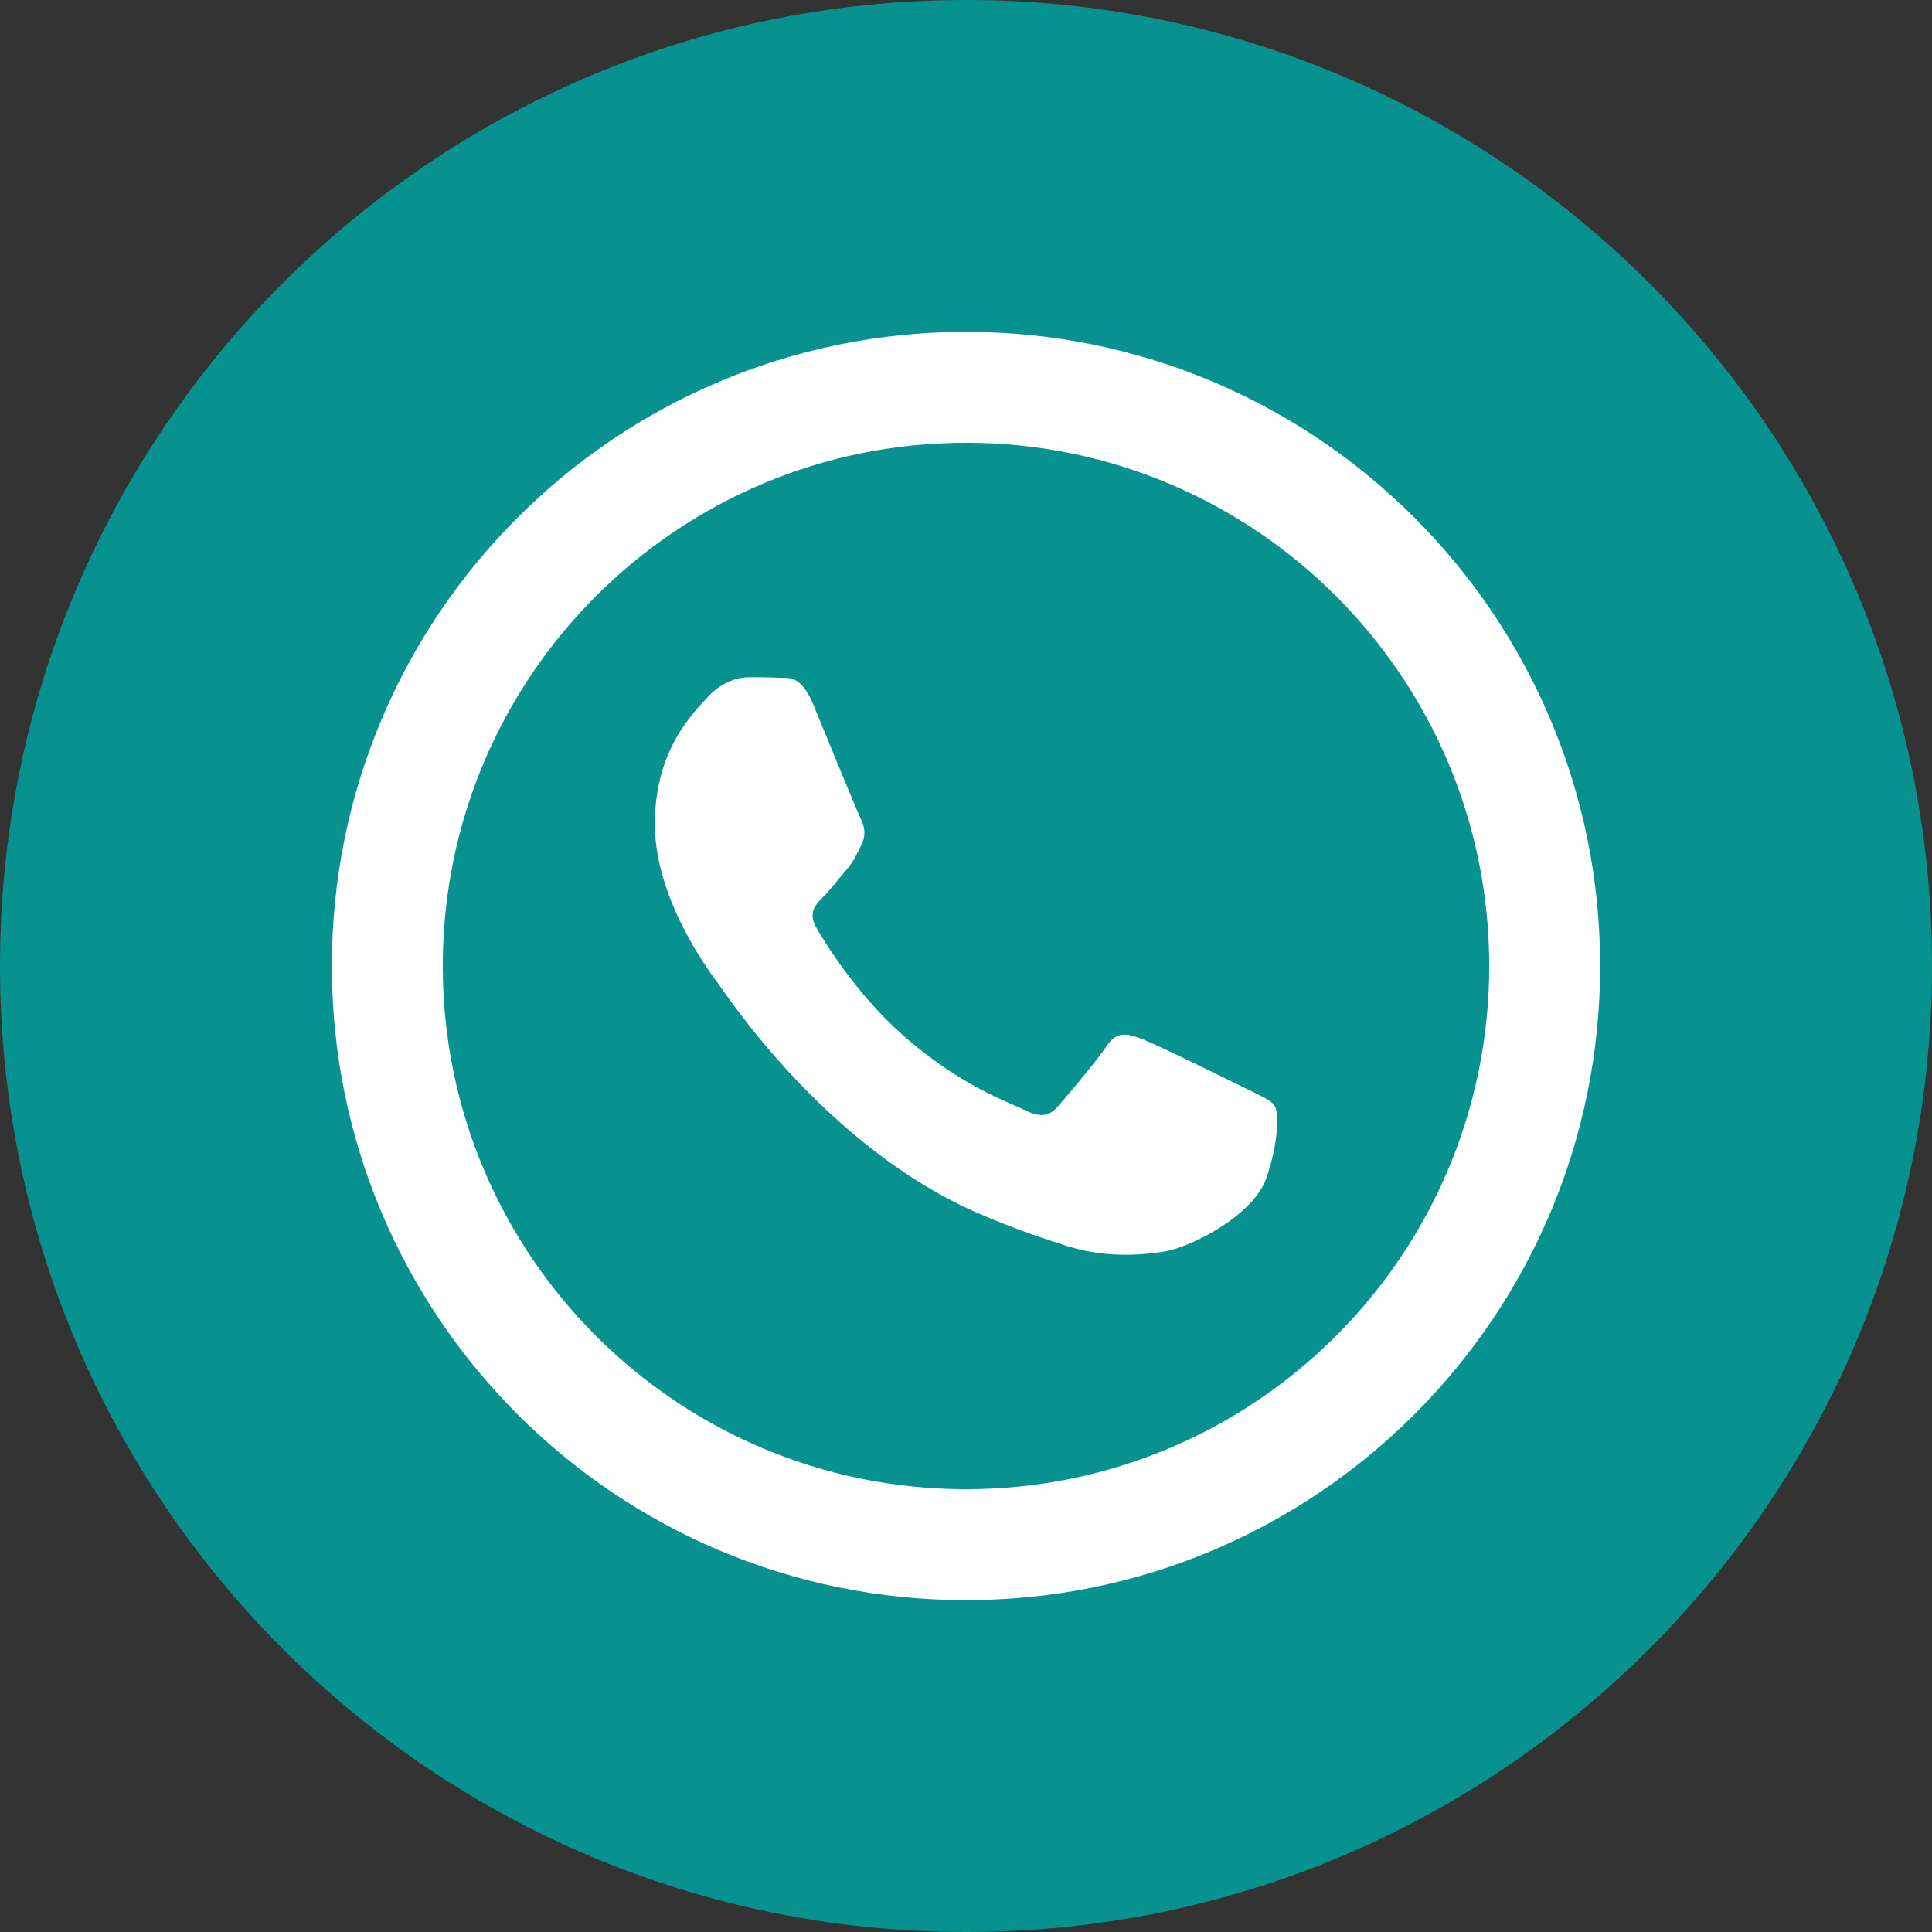
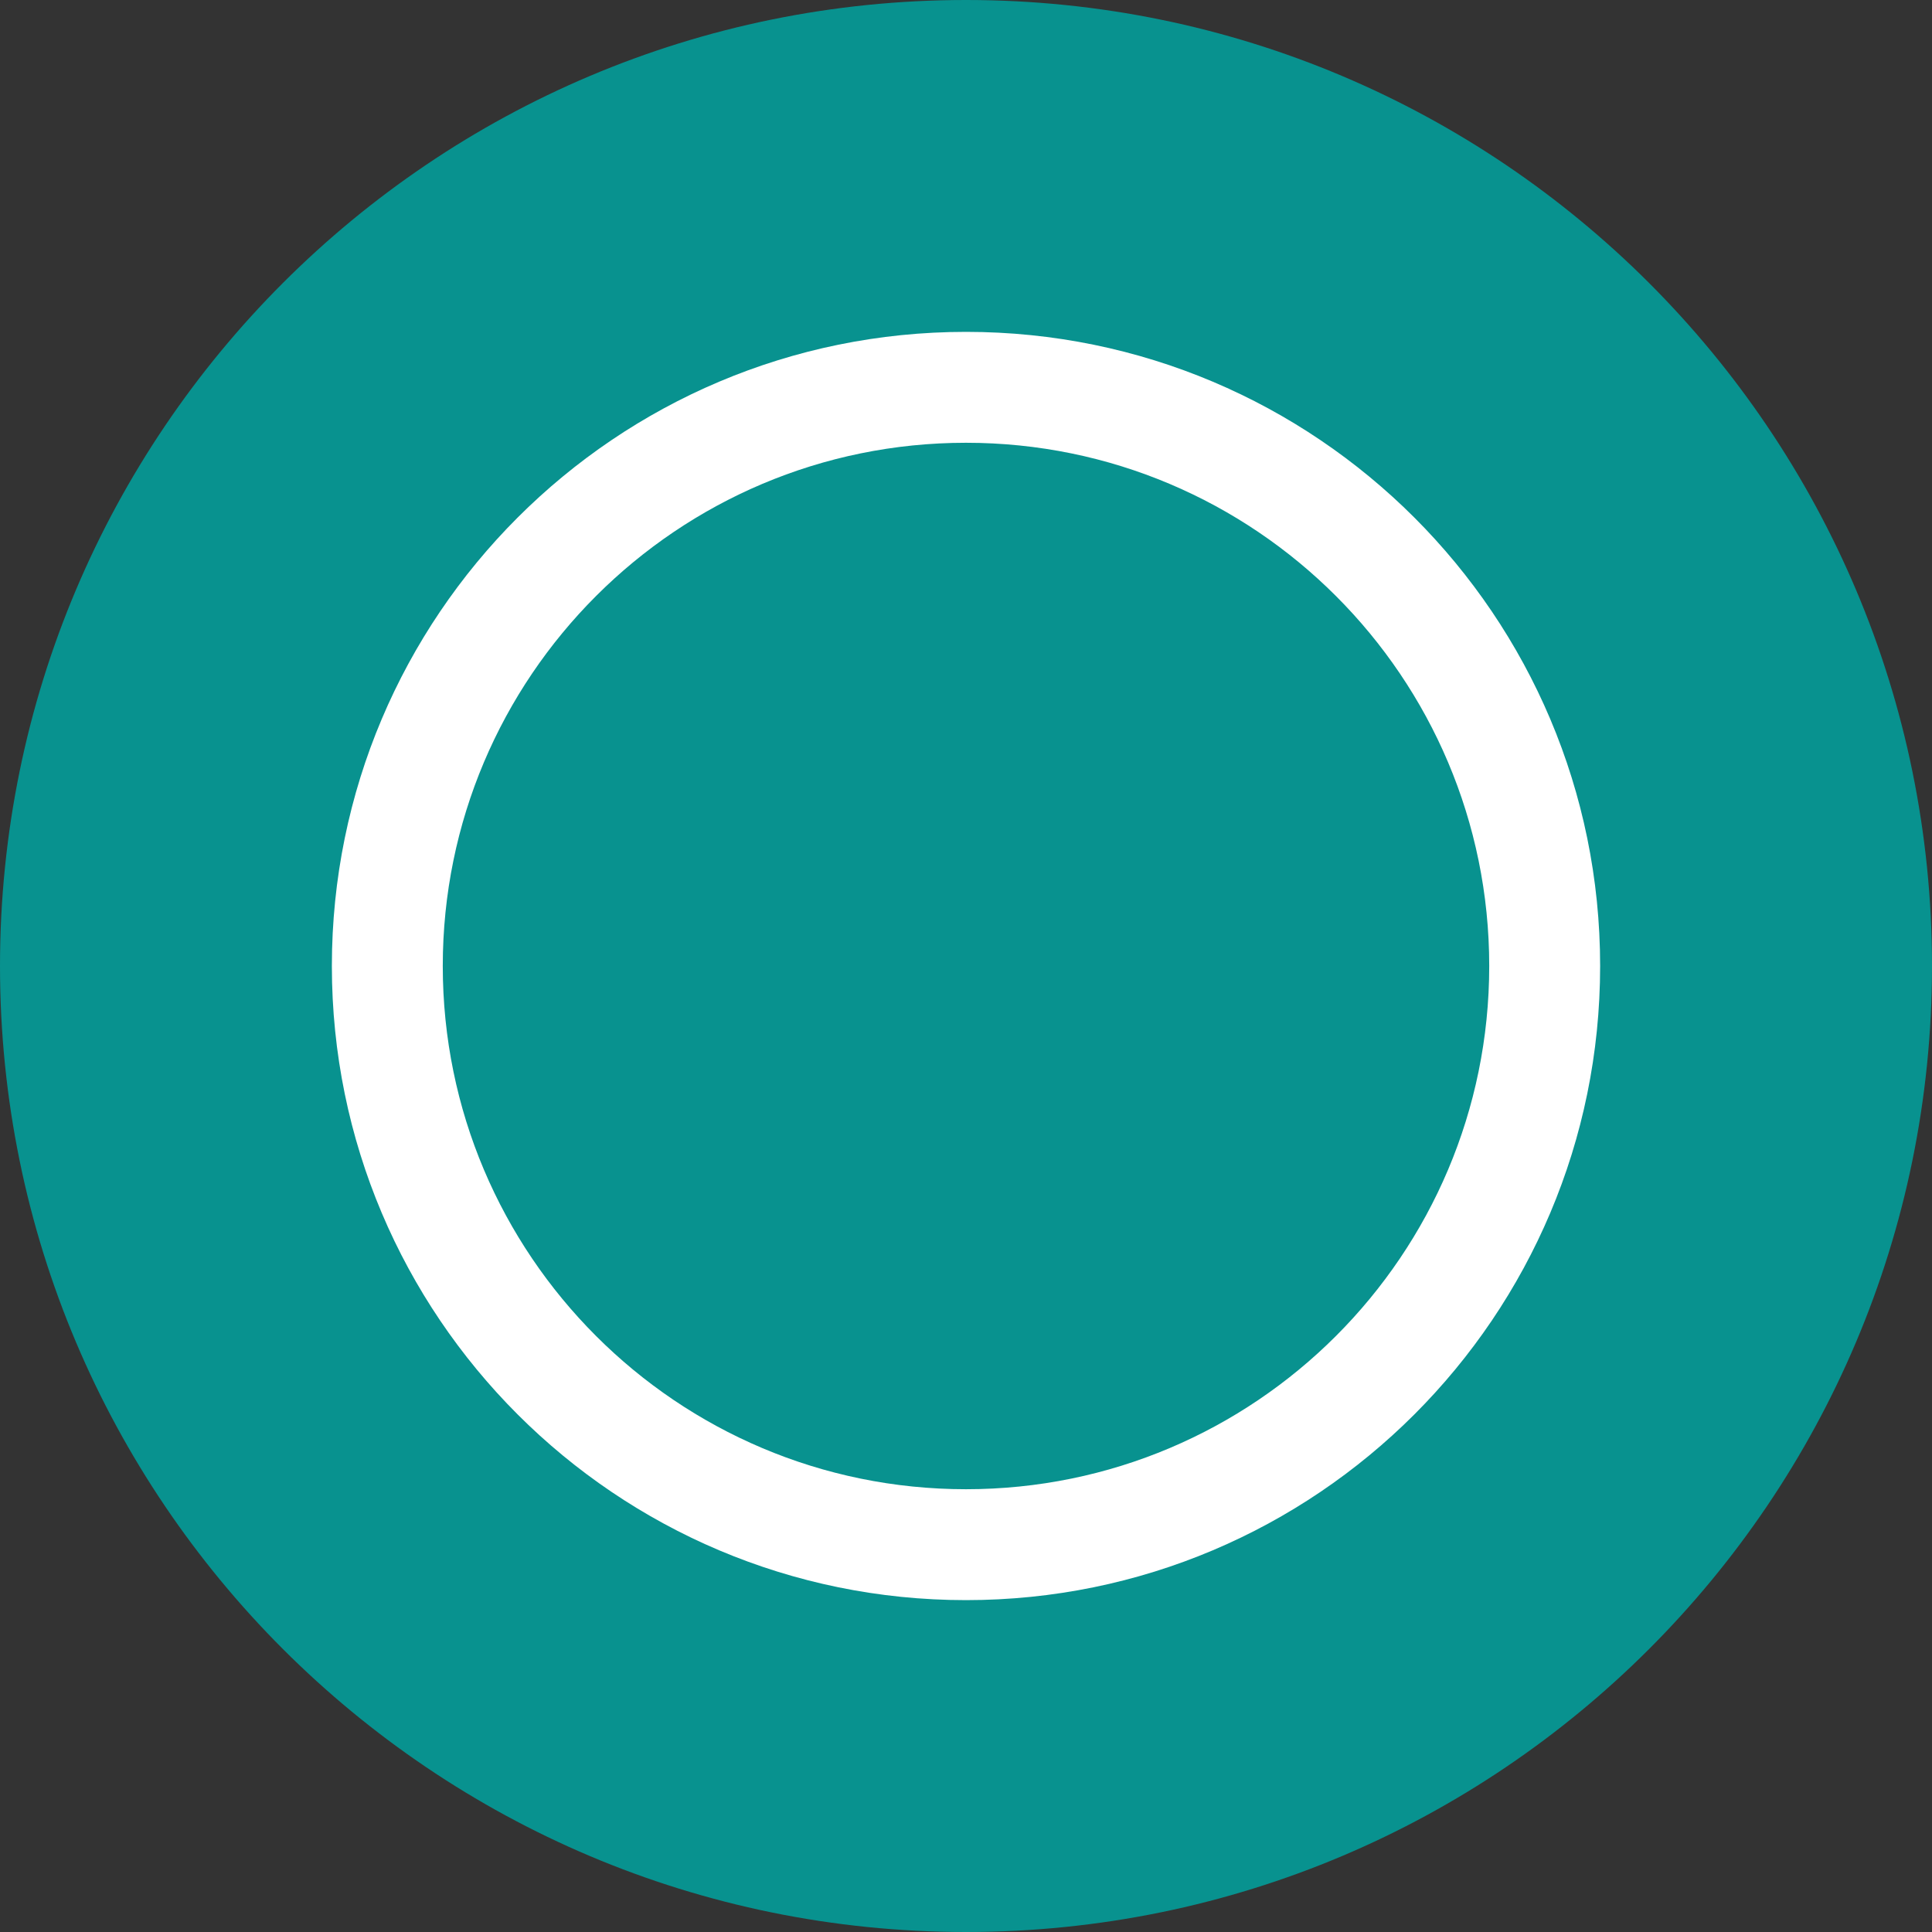
<svg xmlns="http://www.w3.org/2000/svg" xml:space="preserve" width="101px" height="101px" version="1.1" style="shape-rendering:geometricPrecision; text-rendering:geometricPrecision; image-rendering:optimizeQuality; fill-rule:evenodd; clip-rule:evenodd" viewBox="0 0 68.235 68.235">
  <rect x="0" y="0" width="68.235" height="68.235" fill="#333333" stroke="none" />
  <defs>
    <style type="text/css"> .fil0 {fill:#08928F} .fil1 {fill:white} </style>
  </defs>
  <g id="Слой_x0020_1">
    <path class="fil0" d="M0 34.117c0,18.843 15.275,34.118 34.117,34.118 18.843,0 34.118,-15.275 34.118,-34.118l0 0c0,-18.84 -15.275,-34.117 -34.118,-34.117l0 0c-18.842,0 -34.117,15.277 -34.117,34.117z" />
    <g id="_2040201770400">
-       <path class="fil1" d="M43.992 38.44c-0.542,-0.271 -3.199,-1.579 -3.695,-1.759 -0.495,-0.181 -0.856,-0.271 -1.217,0.27 -0.361,0.542 -1.396,1.759 -1.711,2.121 -0.317,0.361 -0.632,0.405 -1.174,0.134 -0.539,-0.271 -2.283,-0.841 -4.347,-2.683 -1.608,-1.432 -2.693,-3.203 -3.009,-3.744 -0.315,-0.542 -0.033,-0.834 0.238,-1.104 0.242,-0.242 0.539,-0.632 0.81,-0.947 0.271,-0.315 0.361,-0.542 0.542,-0.901 0.18,-0.363 0.09,-0.678 -0.046,-0.948 -0.135,-0.271 -1.216,-2.933 -1.667,-4.014 -0.44,-1.054 -0.886,-0.912 -1.218,-0.928 -0.315,-0.017 -0.676,-0.019 -1.037,-0.019 -0.359,0 -0.945,0.135 -1.44,0.676 -0.497,0.542 -1.893,1.85 -1.893,4.509 0,2.662 1.937,5.233 2.208,5.594 0.271,0.361 3.814,5.821 9.237,8.164 1.29,0.556 2.299,0.889 3.084,1.138 1.294,0.411 2.473,0.354 3.407,0.213 1.039,-0.155 3.199,-1.307 3.648,-2.571 0.452,-1.262 0.452,-2.345 0.317,-2.569 -0.136,-0.227 -0.497,-0.361 -1.037,-0.632l0 0z" />
      <path class="fil1" d="M11.721 34.117c0,12.37 10.027,22.397 22.396,22.397 12.37,0 22.397,-10.027 22.397,-22.397l0 0c0,-12.368 -10.027,-22.396 -22.397,-22.396l0 0c-12.369,0 -22.396,10.028 -22.396,22.396zm3.917 0c0,10.206 8.274,18.48 18.479,18.48 10.206,0 18.48,-8.274 18.48,-18.48l0 0c0,-10.204 -8.274,-18.479 -18.48,-18.479l0 0c-10.205,0 -18.479,8.275 -18.479,18.479z" />
    </g>
  </g>
</svg>